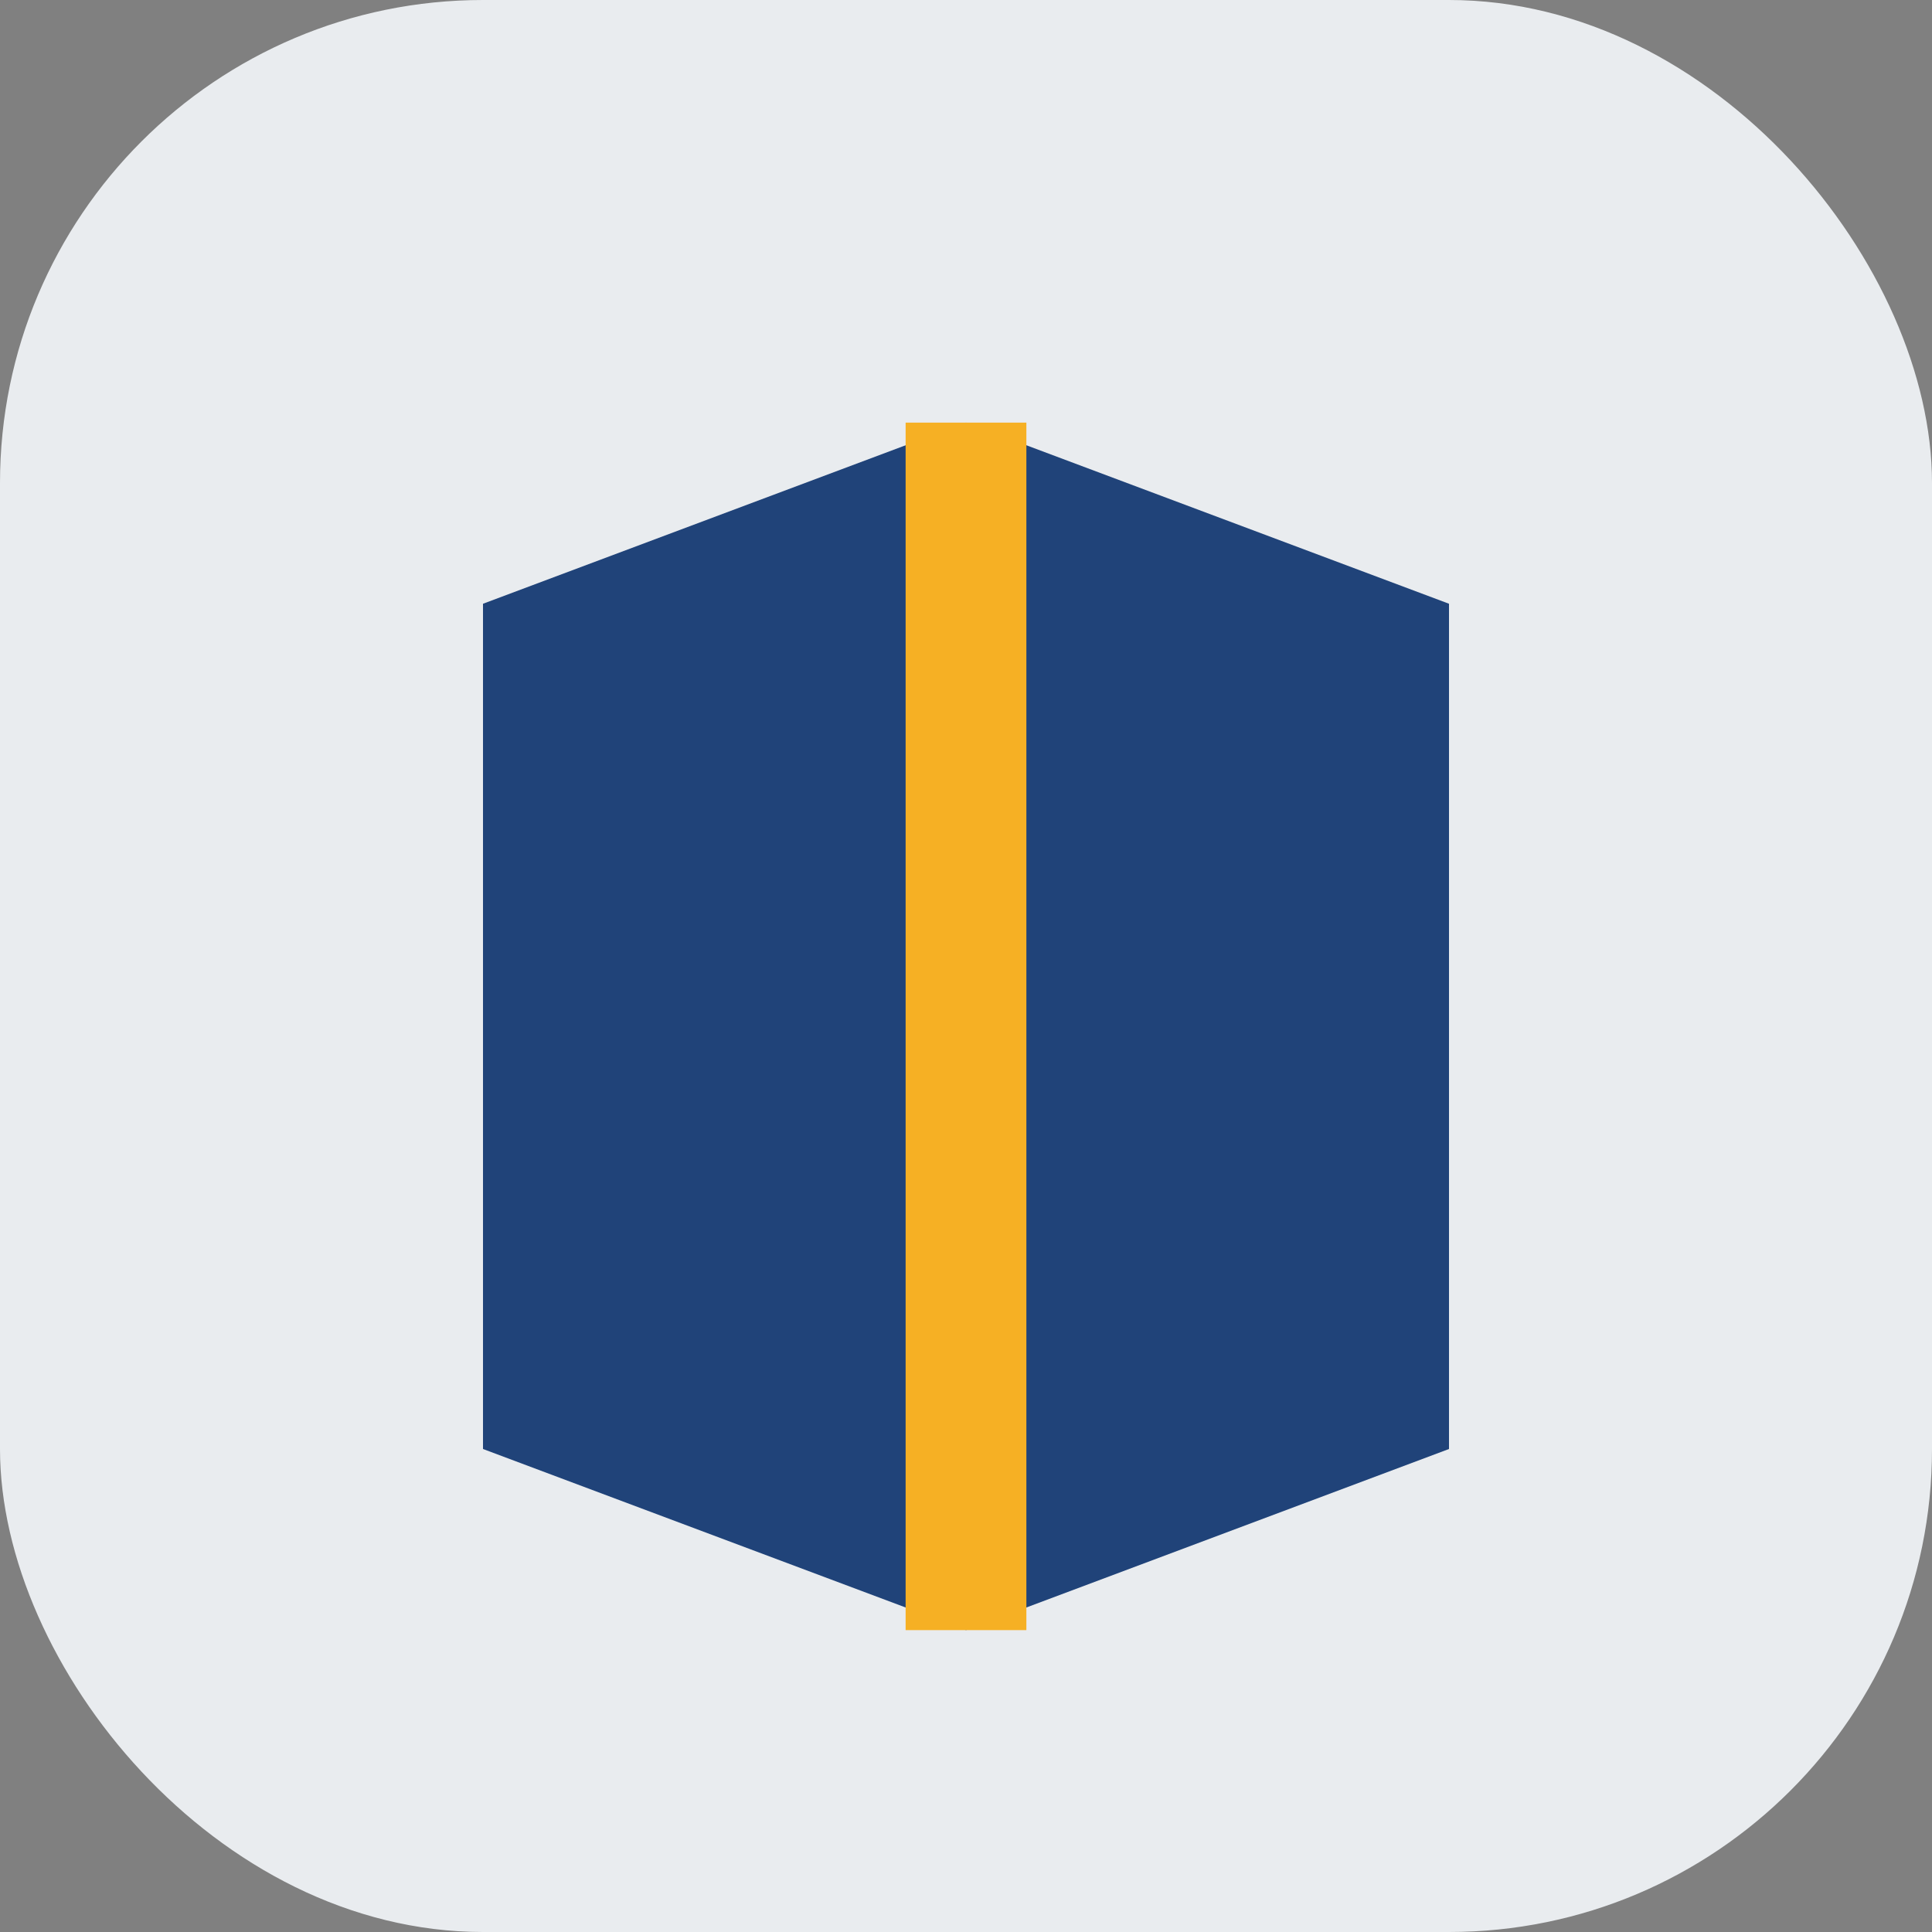
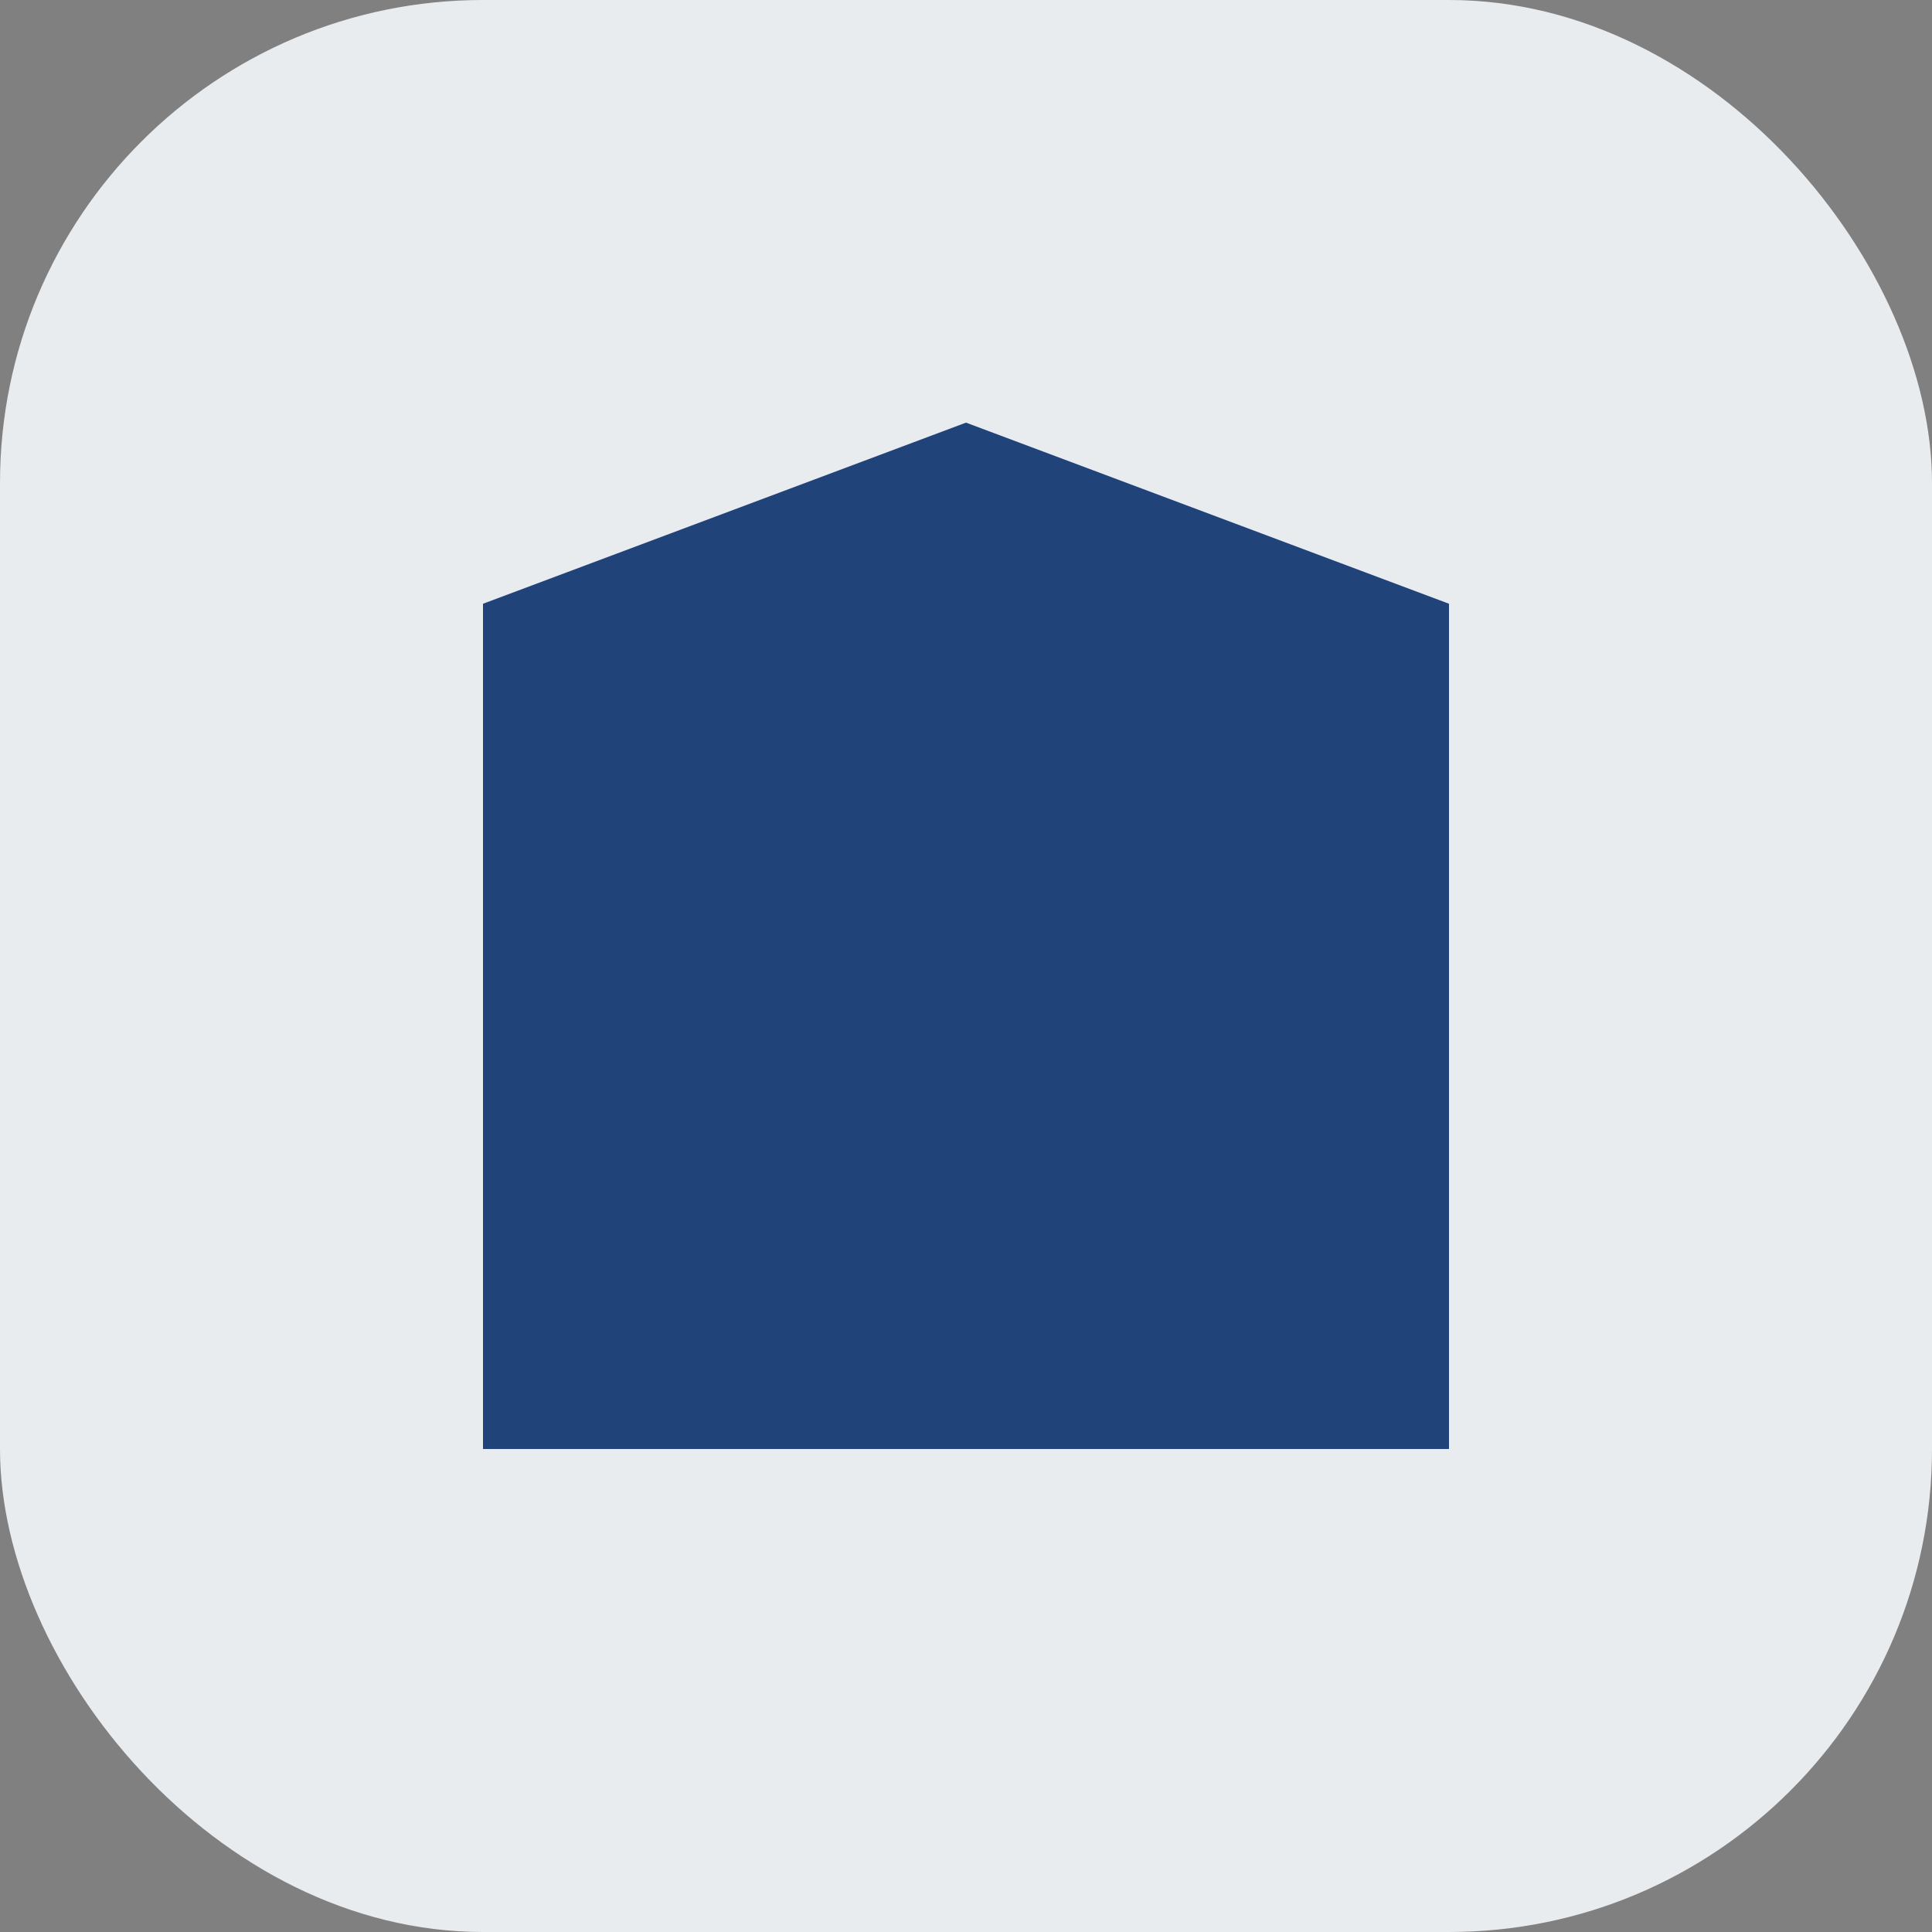
<svg xmlns="http://www.w3.org/2000/svg" width="32" height="32" viewBox="0 0 32 32">
  <rect x="0" y="0" width="32" height="32" fill="#808080" stroke="none" />
  <rect width="32" height="32" rx="8" fill="#E9ECEF" />
-   <path d="M8 24V10l8-3 8 3v14l-8 3-8-3z" fill="#204379" />
-   <path d="M16 7v20" stroke="#F6B024" stroke-width="2" />
+   <path d="M8 24V10l8-3 8 3v14z" fill="#204379" />
</svg>